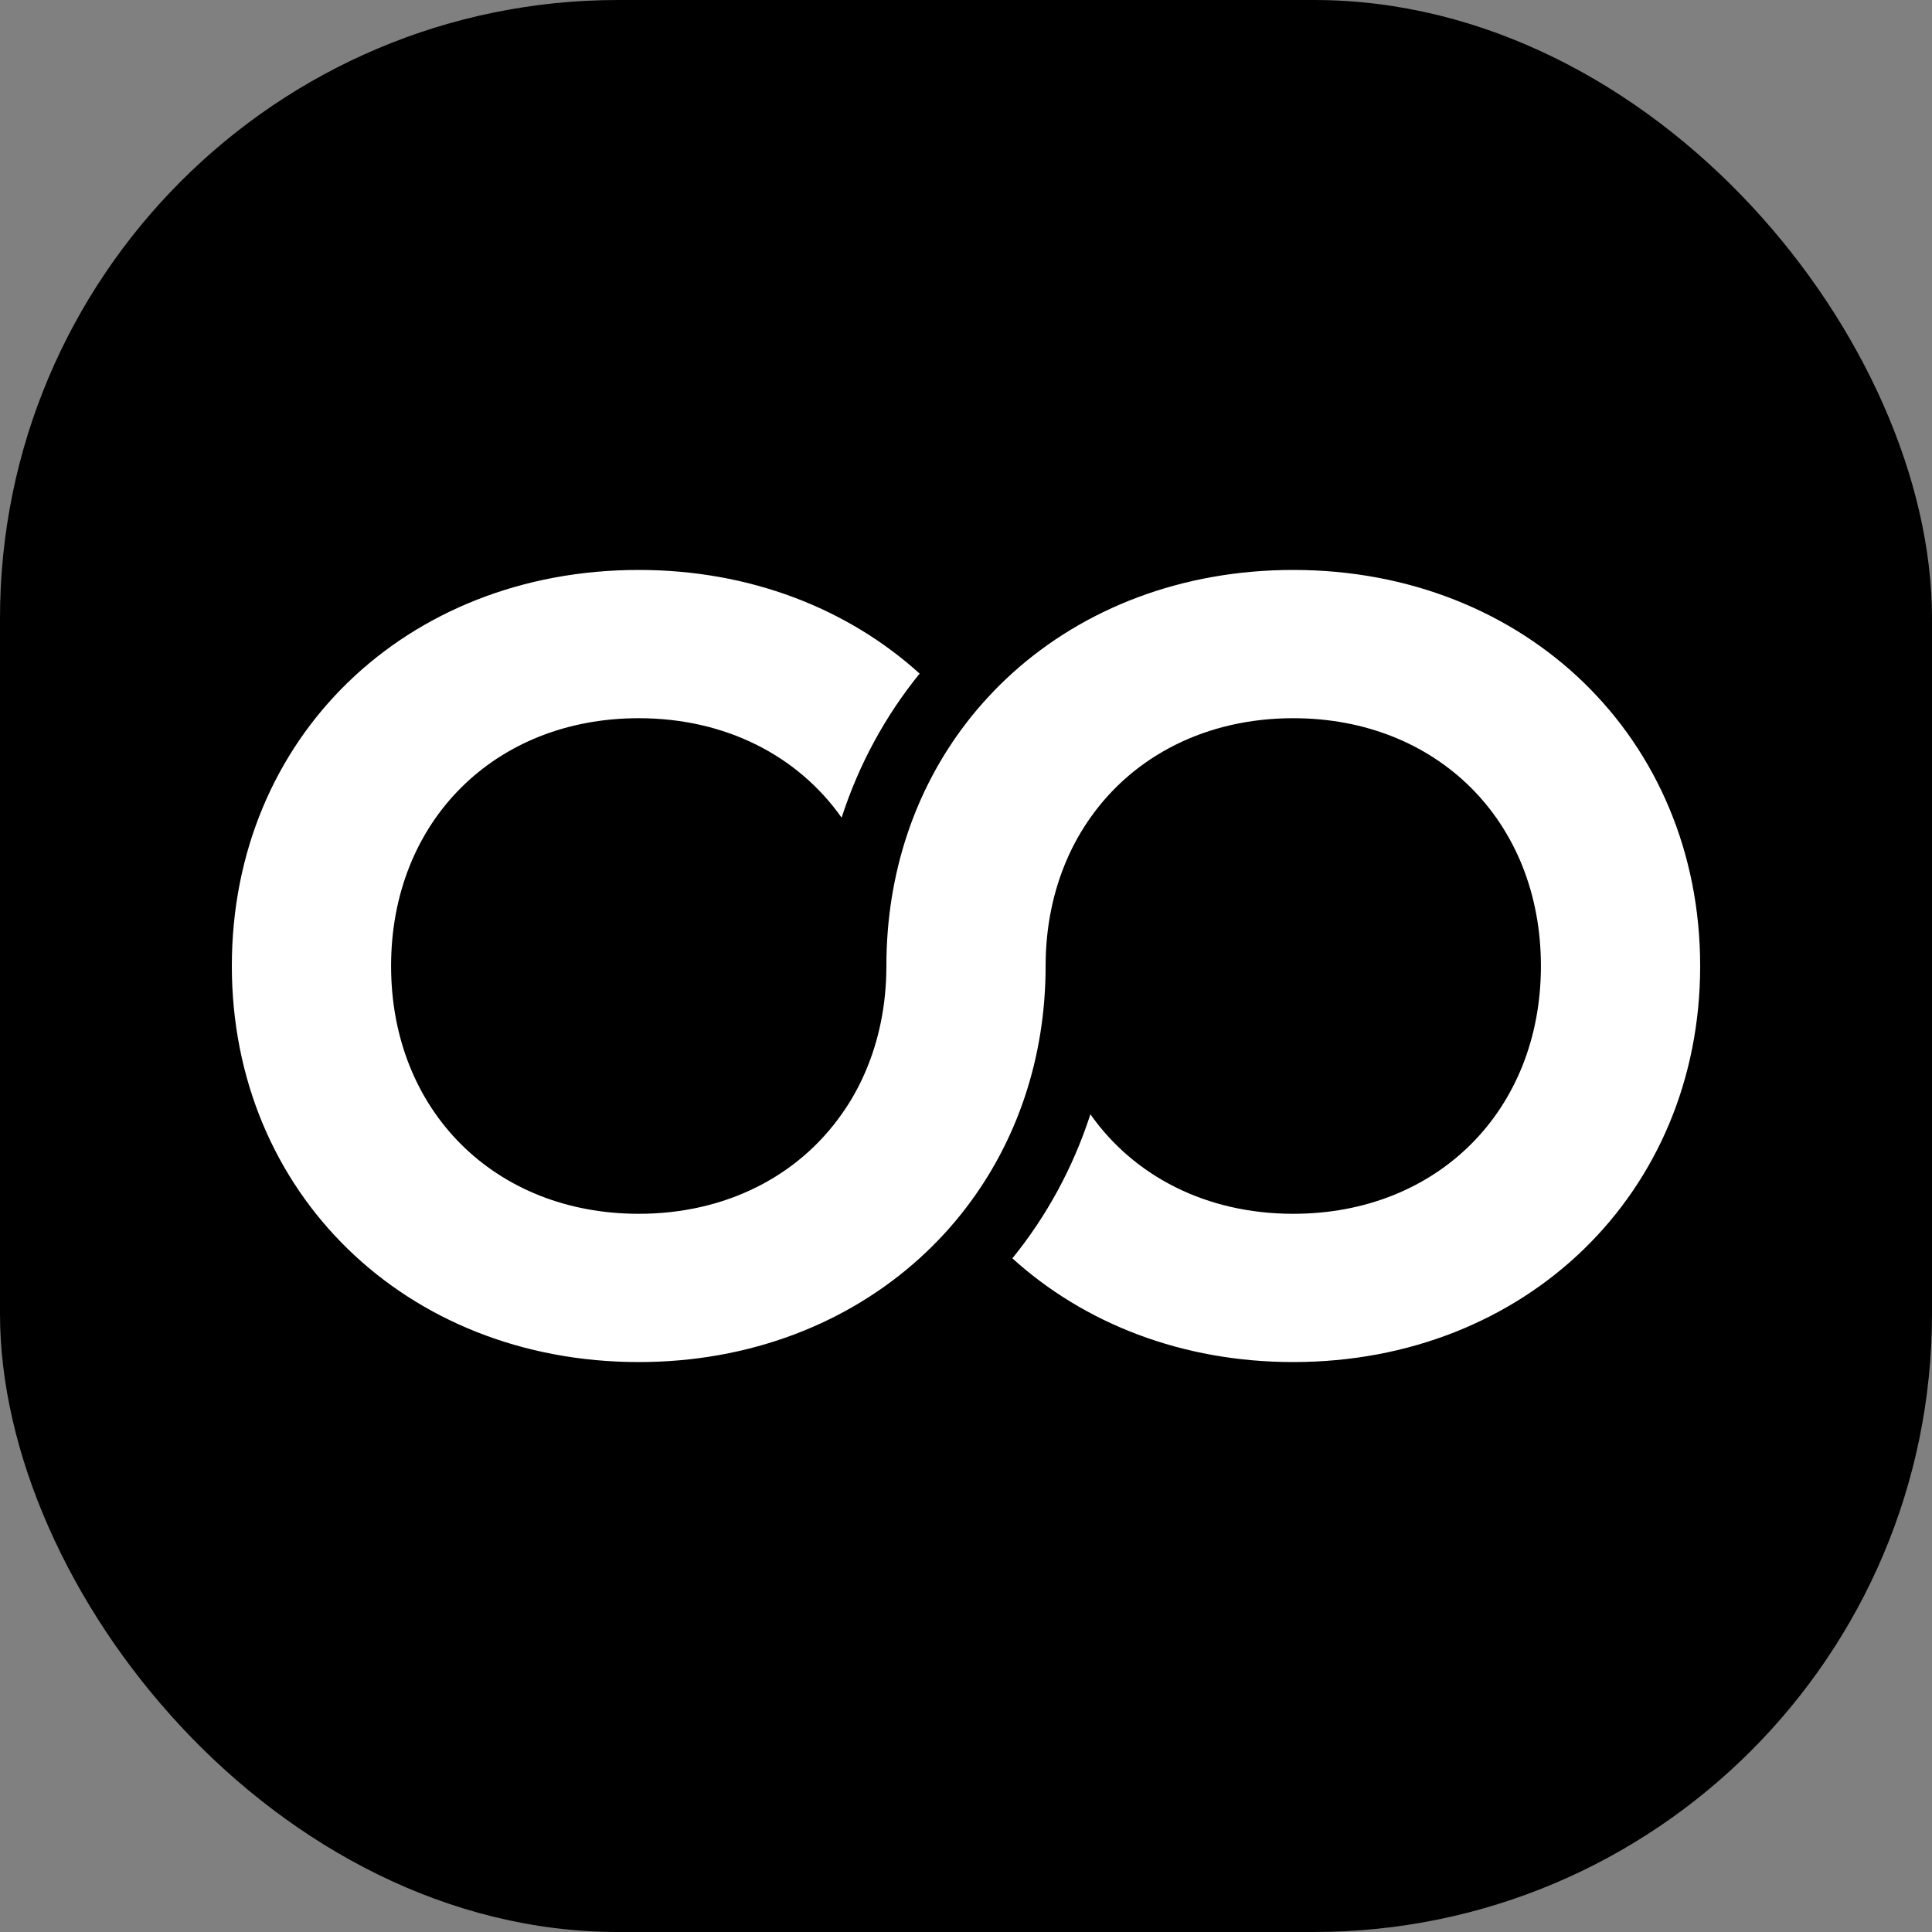
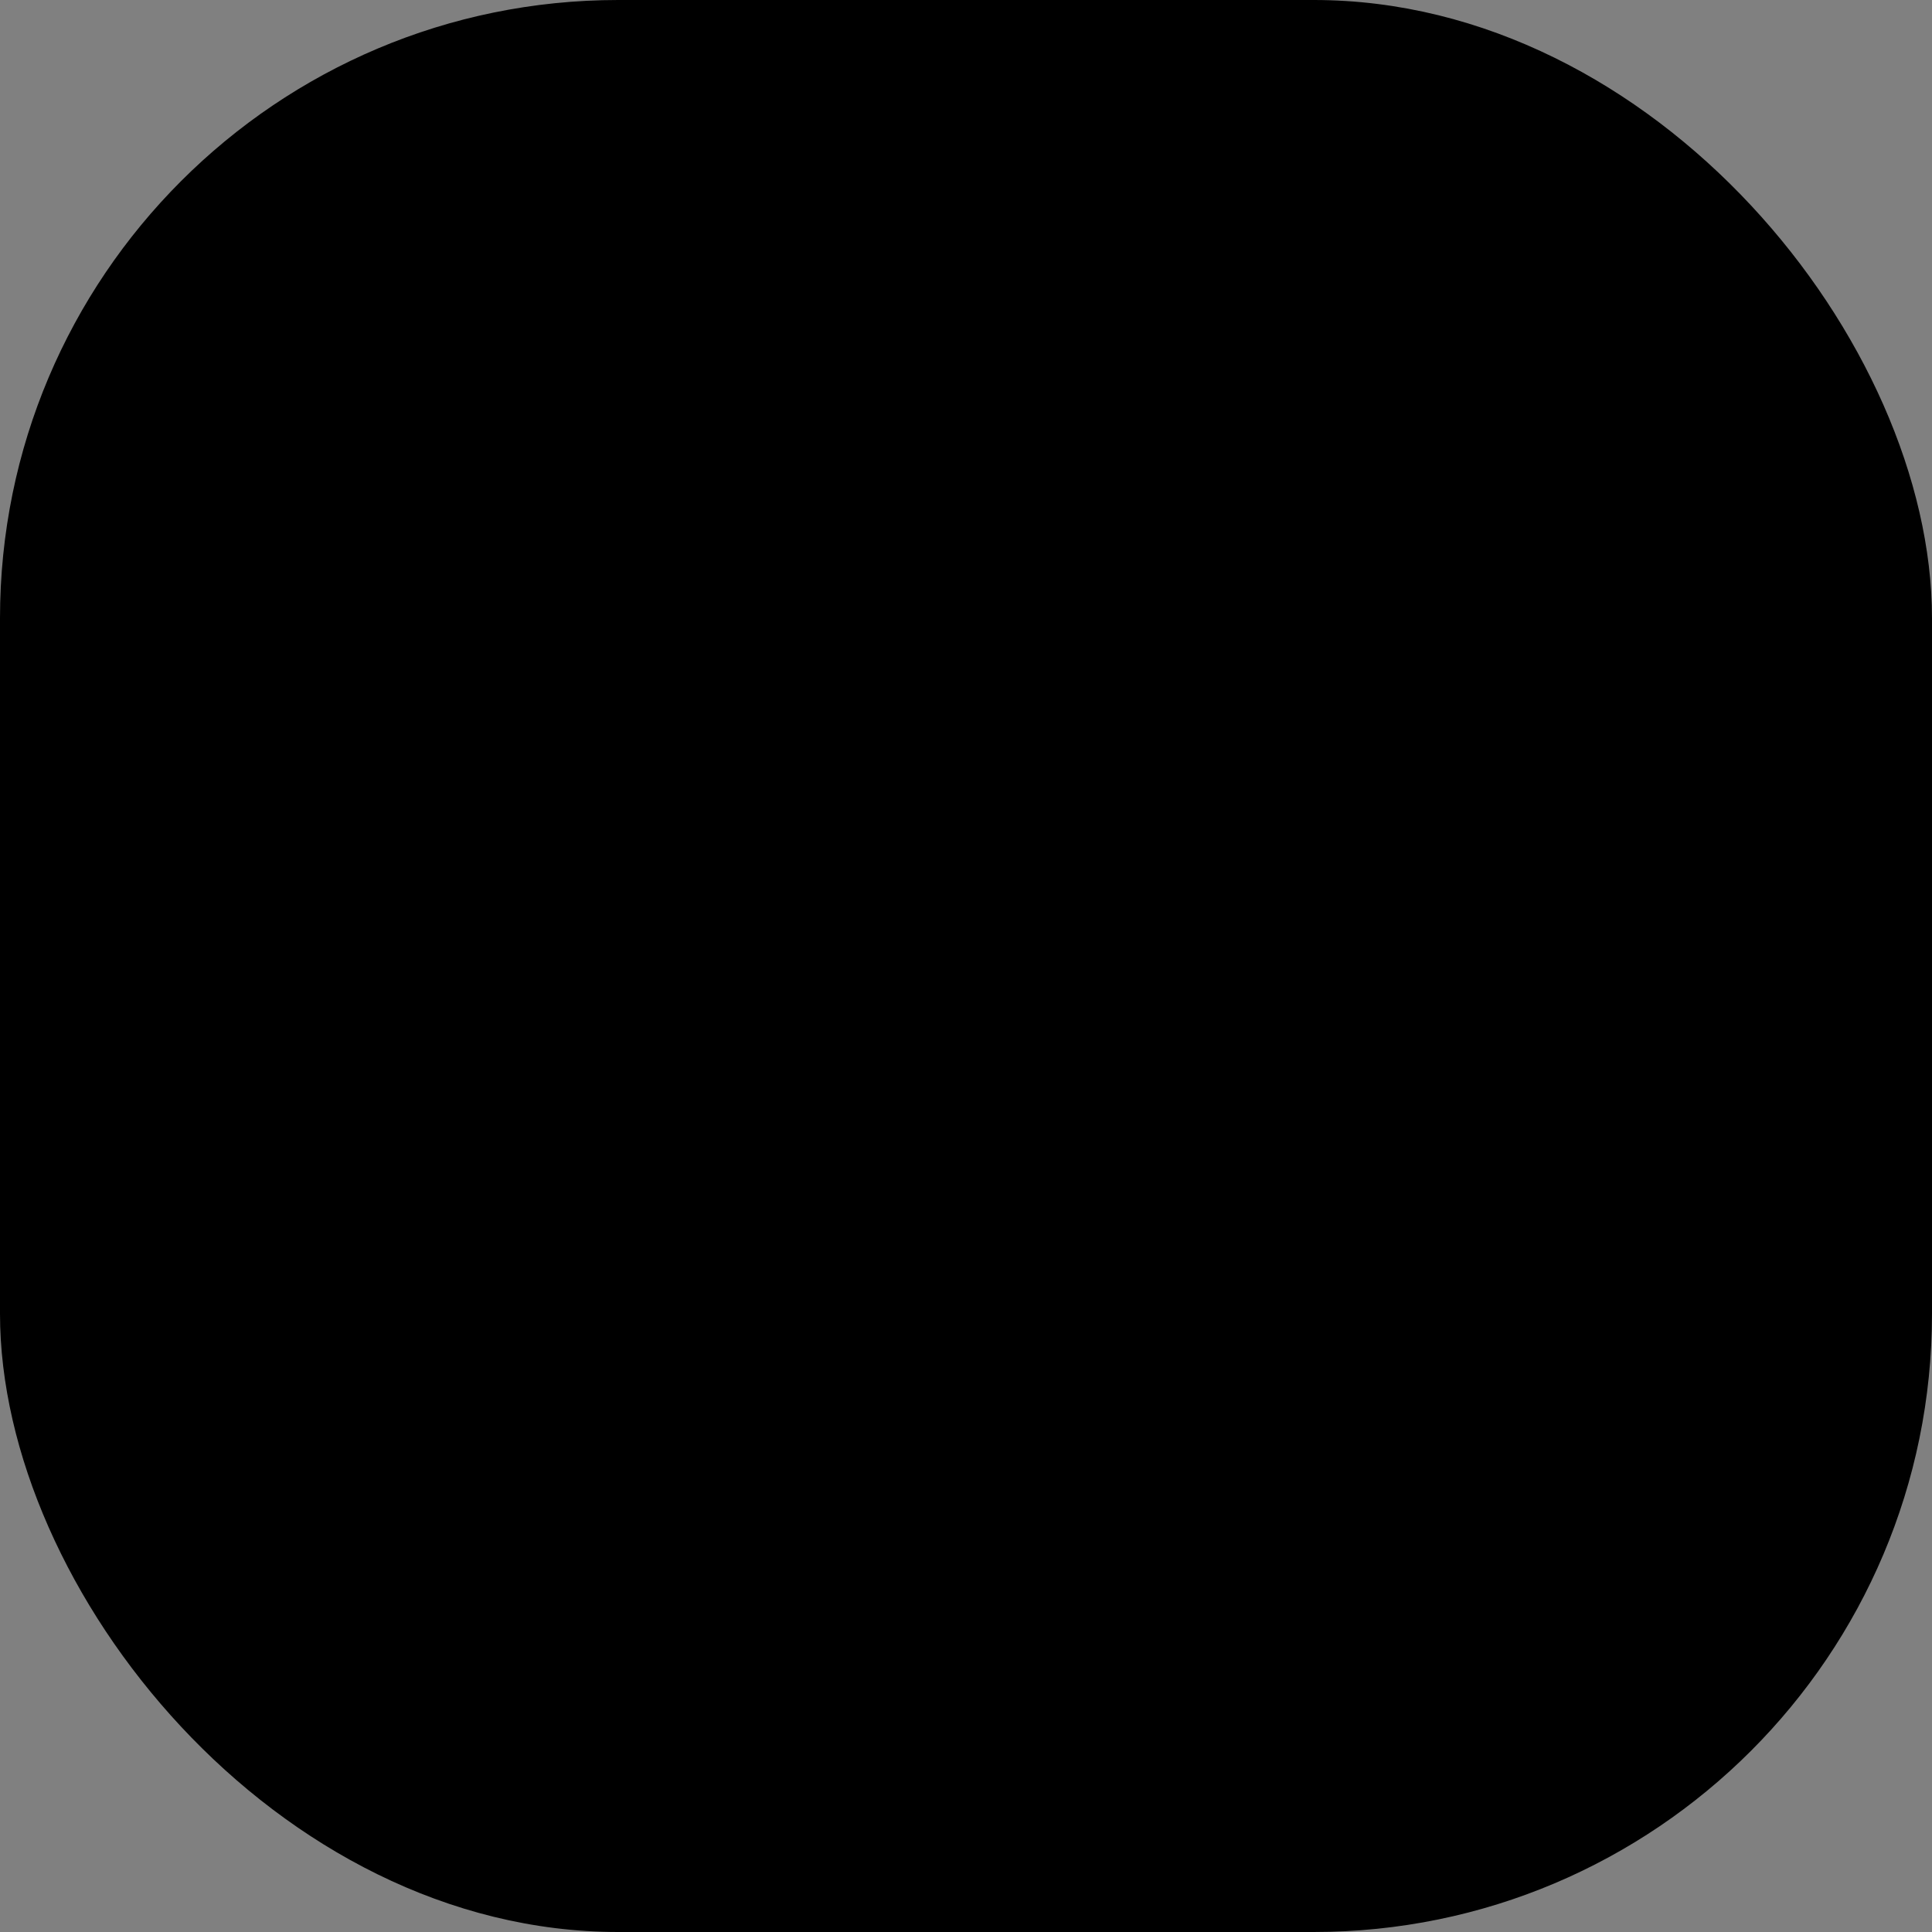
<svg xmlns="http://www.w3.org/2000/svg" width="200" height="200" viewBox="0 0 200 200" fill="none">
  <rect x="0" y="0" width="200" height="200" fill="#808080" stroke="none" />
  <rect width="200" height="200" rx="64" fill="black" />
-   <path fill-rule="evenodd" clip-rule="evenodd" d="M133.879 59C122.355 59 112.216 62.973 104.777 69.702C103.901 70.496 103.059 71.326 102.264 72.196C101.458 73.066 100.692 73.971 99.974 74.916C94.767 81.72 91.758 90.334 91.758 99.997C91.758 104.022 90.98 107.74 89.554 111.024C88.888 112.561 88.076 114.011 87.123 115.345C82.624 121.743 75.138 125.652 66.121 125.652C51.214 125.652 40.485 114.968 40.485 99.997C40.485 85.032 51.214 74.348 66.121 74.348C75.132 74.348 82.618 78.251 87.123 84.644C88.911 79.121 91.658 74.093 95.2 69.731C87.755 62.996 77.622 59 66.121 59C42.028 59 24 76.355 24 99.997C24 111.749 28.505 121.998 36.026 129.312C43.541 136.626 54.071 141 66.121 141C77.616 141 87.743 137.004 95.188 130.263C96.064 129.469 96.906 128.633 97.712 127.763C98.513 126.894 99.278 125.983 99.997 125.043C105.216 118.227 108.242 109.62 108.242 100.003V99.997C108.242 95.972 109.02 92.26 110.446 88.976C111.112 87.433 111.93 85.983 112.877 84.644C117.382 78.251 124.868 74.348 133.879 74.348C148.792 74.348 159.515 85.032 159.515 99.997C159.515 114.968 148.792 125.652 133.879 125.652C124.868 125.652 117.382 121.749 112.877 115.351C111.088 120.873 108.342 125.902 104.8 130.263C112.24 137.004 122.367 141 133.879 141C157.932 141 176 123.5 176 100.003C176 76.459 157.932 59 133.879 59Z" fill="white" />
</svg>